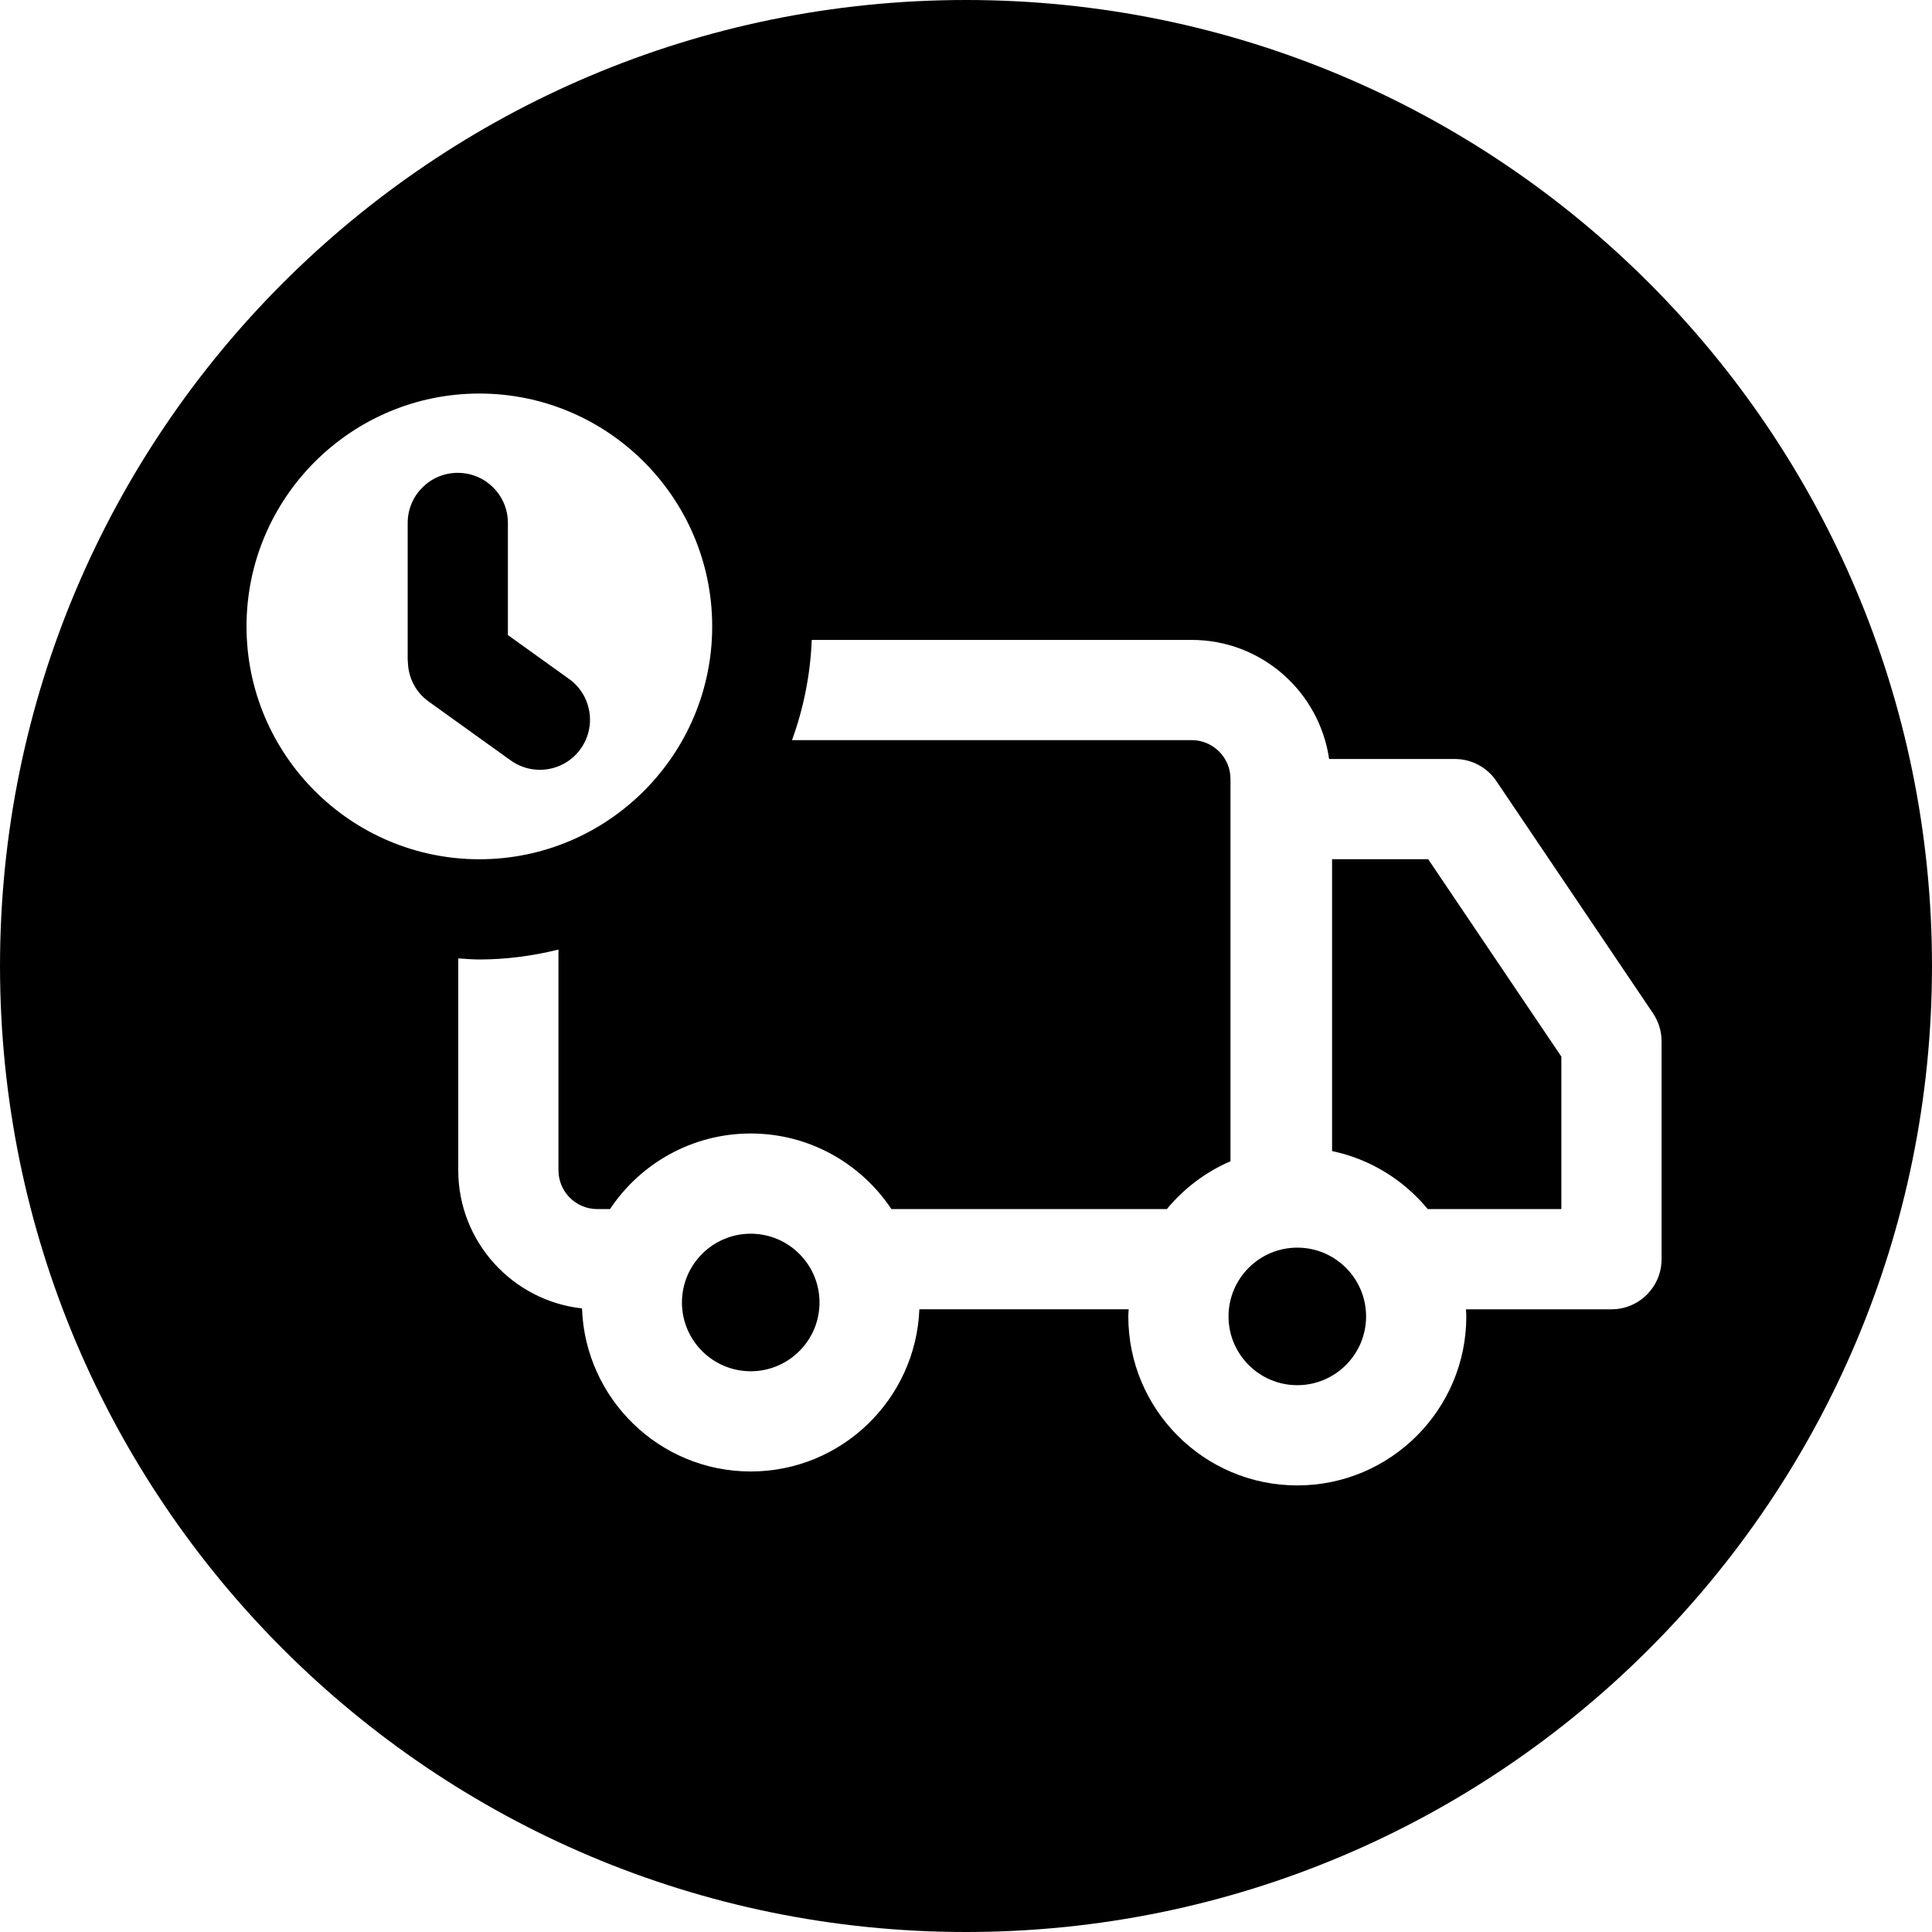
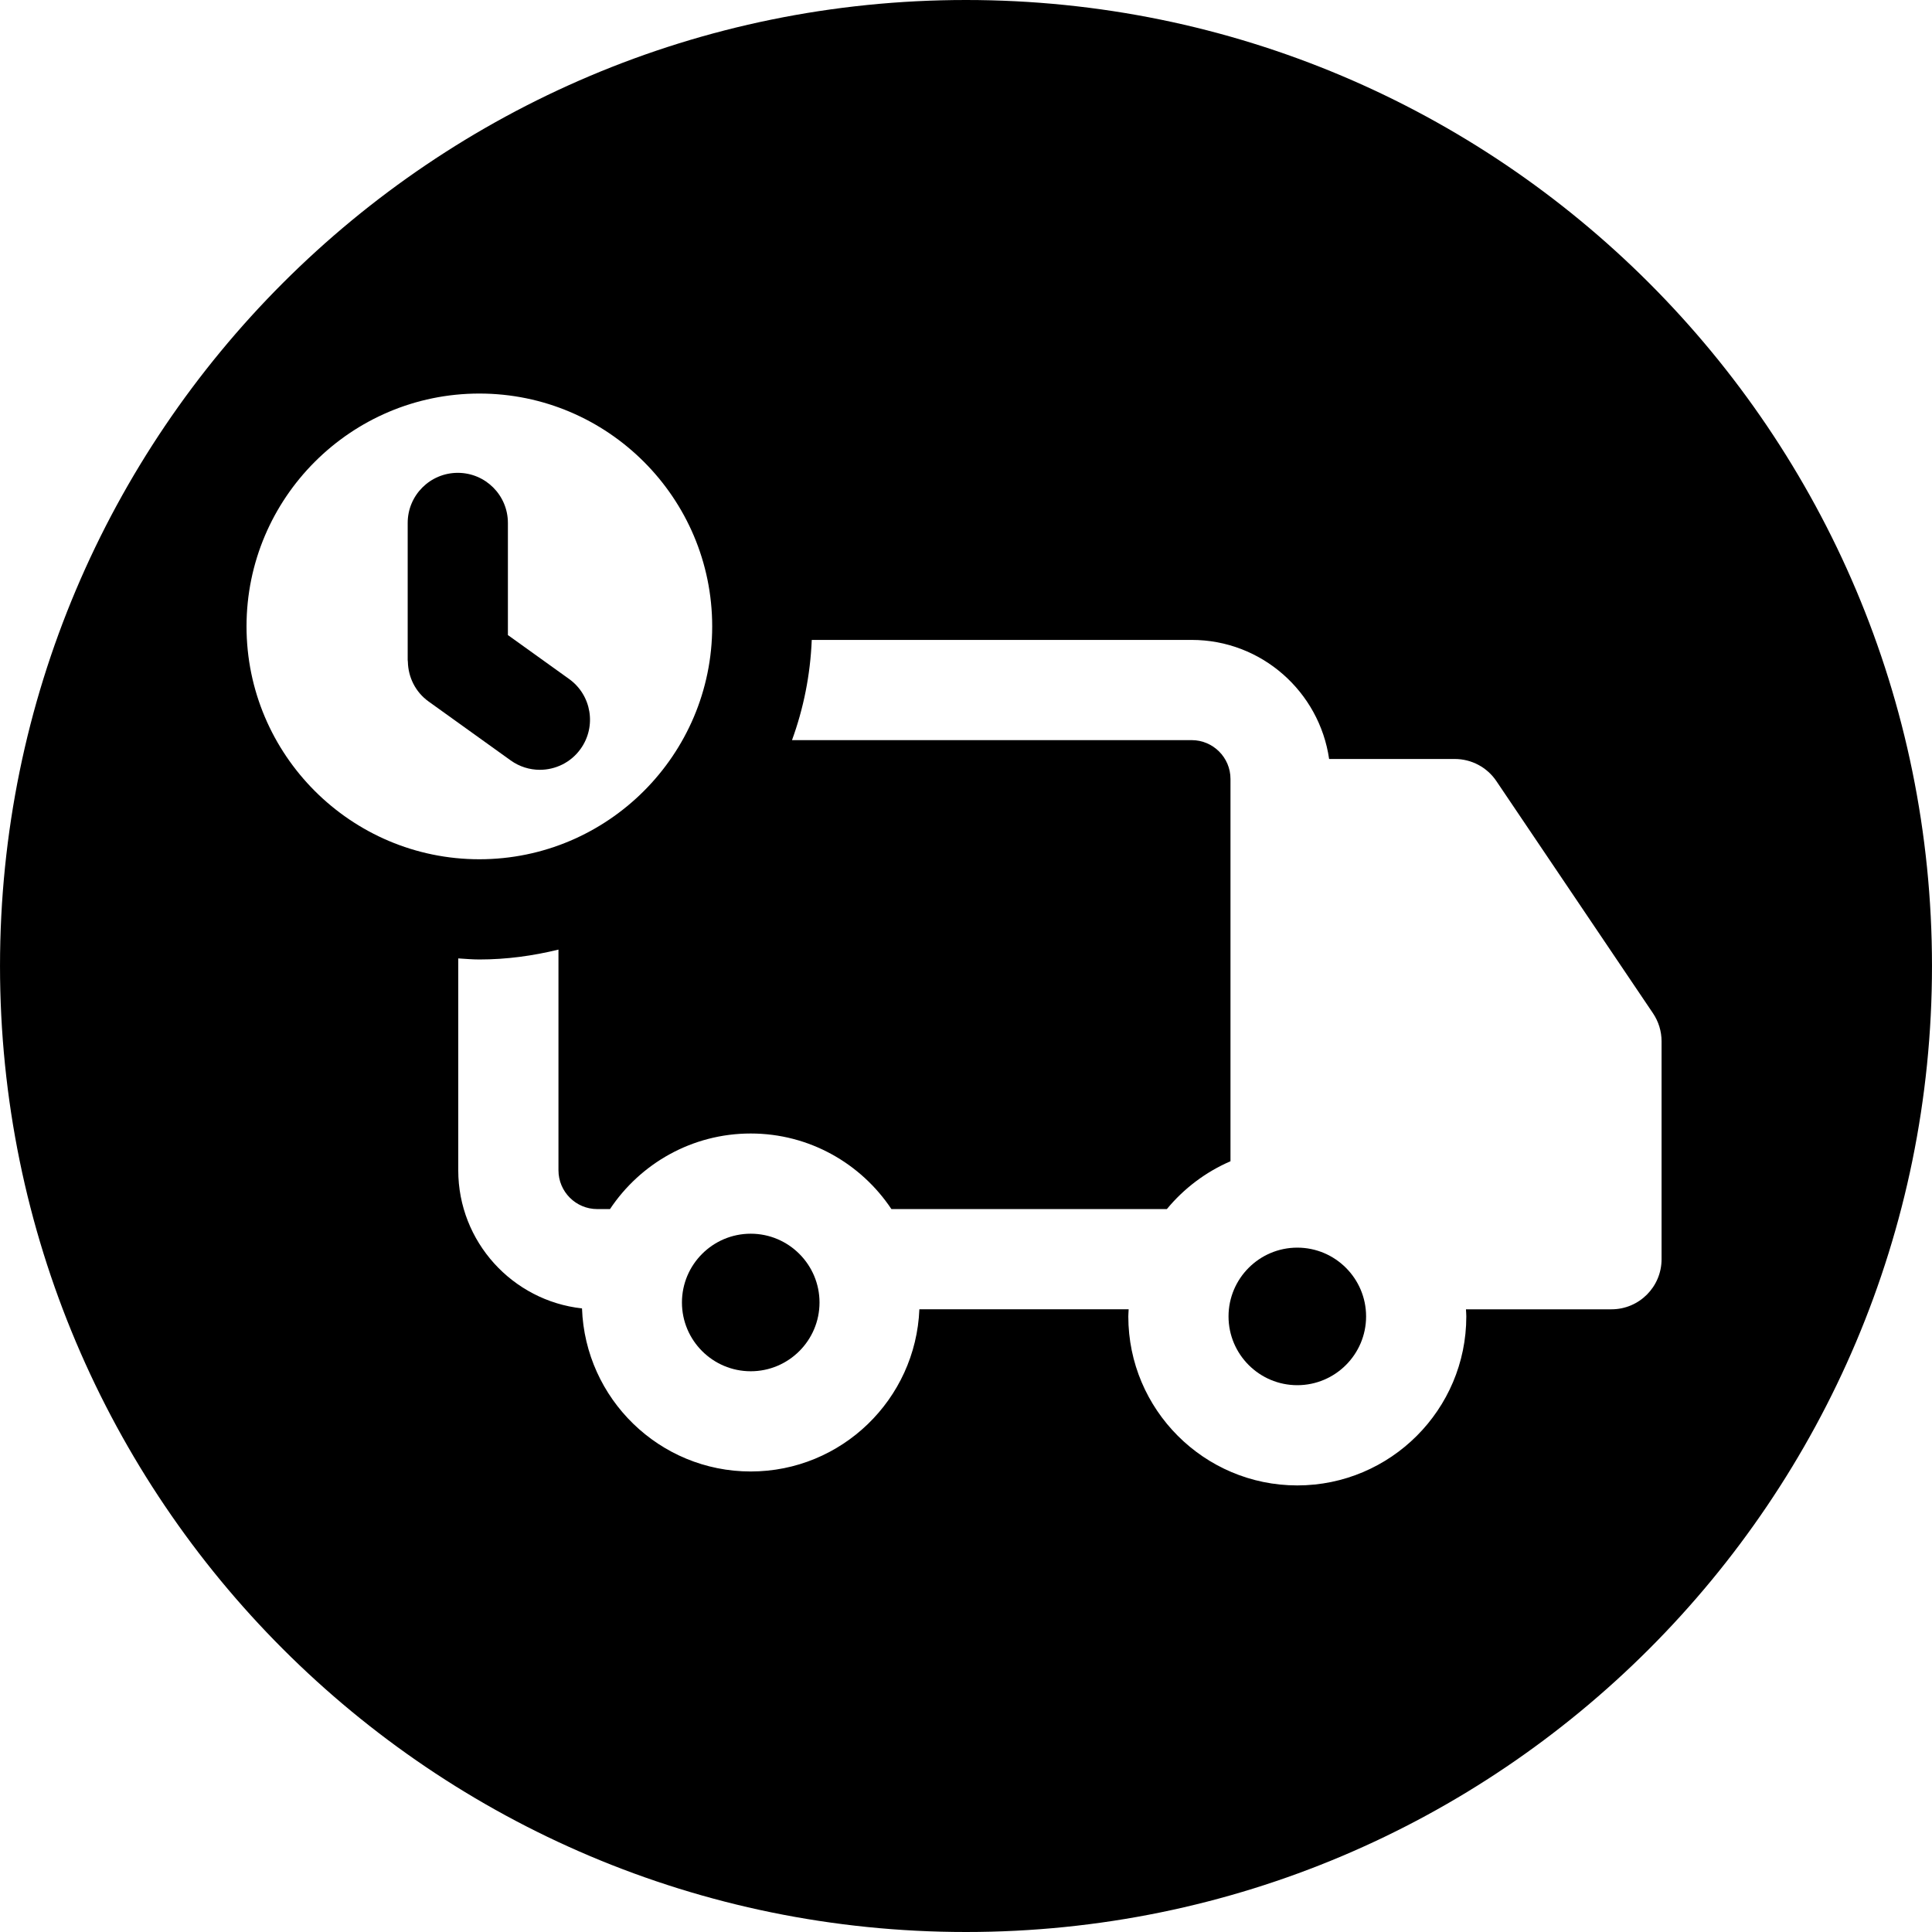
<svg xmlns="http://www.w3.org/2000/svg" version="1.1" id="Layer_1" x="0px" y="0px" viewBox="0 0 300.005 300.005" style="enable-background:new 0 0 300.005 300.005;" xml:space="preserve">
  <g>
    <g>
      <g>
        <path d="M116.575,191.573c-5.89,0-10.681,4.793-10.681,10.681s4.79,10.678,10.681,10.678c5.89,0,10.681-4.79,10.681-10.678     S122.463,191.573,116.575,191.573z" />
        <path d="M201.447,193.736c-5.89,0-10.678,4.793-10.678,10.681s4.788,10.678,10.678,10.678s10.683-4.79,10.683-10.678     S207.34,193.736,201.447,193.736z" />
-         <path d="M206.847,133.418v-0.002h0v45.324c5.932,1.245,11.134,4.492,14.854,9.01h20.749v-23.68l-20.679-30.652H206.847z" />
        <path d="M150,0C67.159,0,0.002,67.162,0.002,150S67.159,300.005,150,300.005S300.003,232.841,300.003,150S232.841,0,150,0z      M38.281,97.269c0-19.94,16.218-36.158,36.155-36.158s36.155,16.221,36.155,36.158s-16.221,36.158-36.155,36.158     C54.5,133.427,38.281,117.206,38.281,97.269z M250.231,203.312h-22.593c0.016,0.371,0.054,0.734,0.054,1.107     c0,14.47-11.772,26.24-26.245,26.24c-14.473,0-26.24-11.77-26.24-26.242c0-0.373,0.042-0.737,0.054-1.107h-32.498     c-0.563,13.98-12.076,25.184-26.19,25.184c-14.161,0-25.705-11.28-26.198-25.322c-10.789-1.183-19.216-10.346-19.216-21.449     v-32.9c1.089,0.067,2.171,0.166,3.278,0.166c4.238,0,8.339-0.568,12.283-1.535v34.272c0,3.32,2.7,6.022,6.02,6.022h1.982     c4.705-7.068,12.74-11.736,21.851-11.736c9.109,0,17.141,4.671,21.849,11.736h42.772c2.64-3.198,6.022-5.76,9.879-7.426v-59.371     c0-3.32-2.705-6.022-6.022-6.022h-62.066c1.784-4.892,2.845-10.113,3.066-15.562h59c10.847,0,19.828,8.053,21.338,18.49h19.522     c2.583,0,5.006,1.286,6.448,3.429l24.32,36.054c0.866,1.286,1.333,2.801,1.333,4.352v33.839     C258.012,199.829,254.526,203.312,250.231,203.312z" />
        <path d="M83.828,119.537c2.422,0,4.809-1.126,6.326-3.242c2.51-3.493,1.709-8.353-1.78-10.859l-9.506-6.821V81.204     c0-4.298-3.483-7.781-7.781-7.781s-7.781,3.483-7.781,7.781v21.278c0,0.099,0.026,0.192,0.029,0.29     c0.054,2.363,1.149,4.671,3.214,6.155l12.748,9.15C80.673,119.063,82.257,119.537,83.828,119.537z" />
      </g>
    </g>
  </g>
  <g>
</g>
  <g>
</g>
  <g>
</g>
  <g>
</g>
  <g>
</g>
  <g>
</g>
  <g>
</g>
  <g>
</g>
  <g>
</g>
  <g>
</g>
  <g>
</g>
  <g>
</g>
  <g>
</g>
  <g>
</g>
  <g>
</g>
</svg>